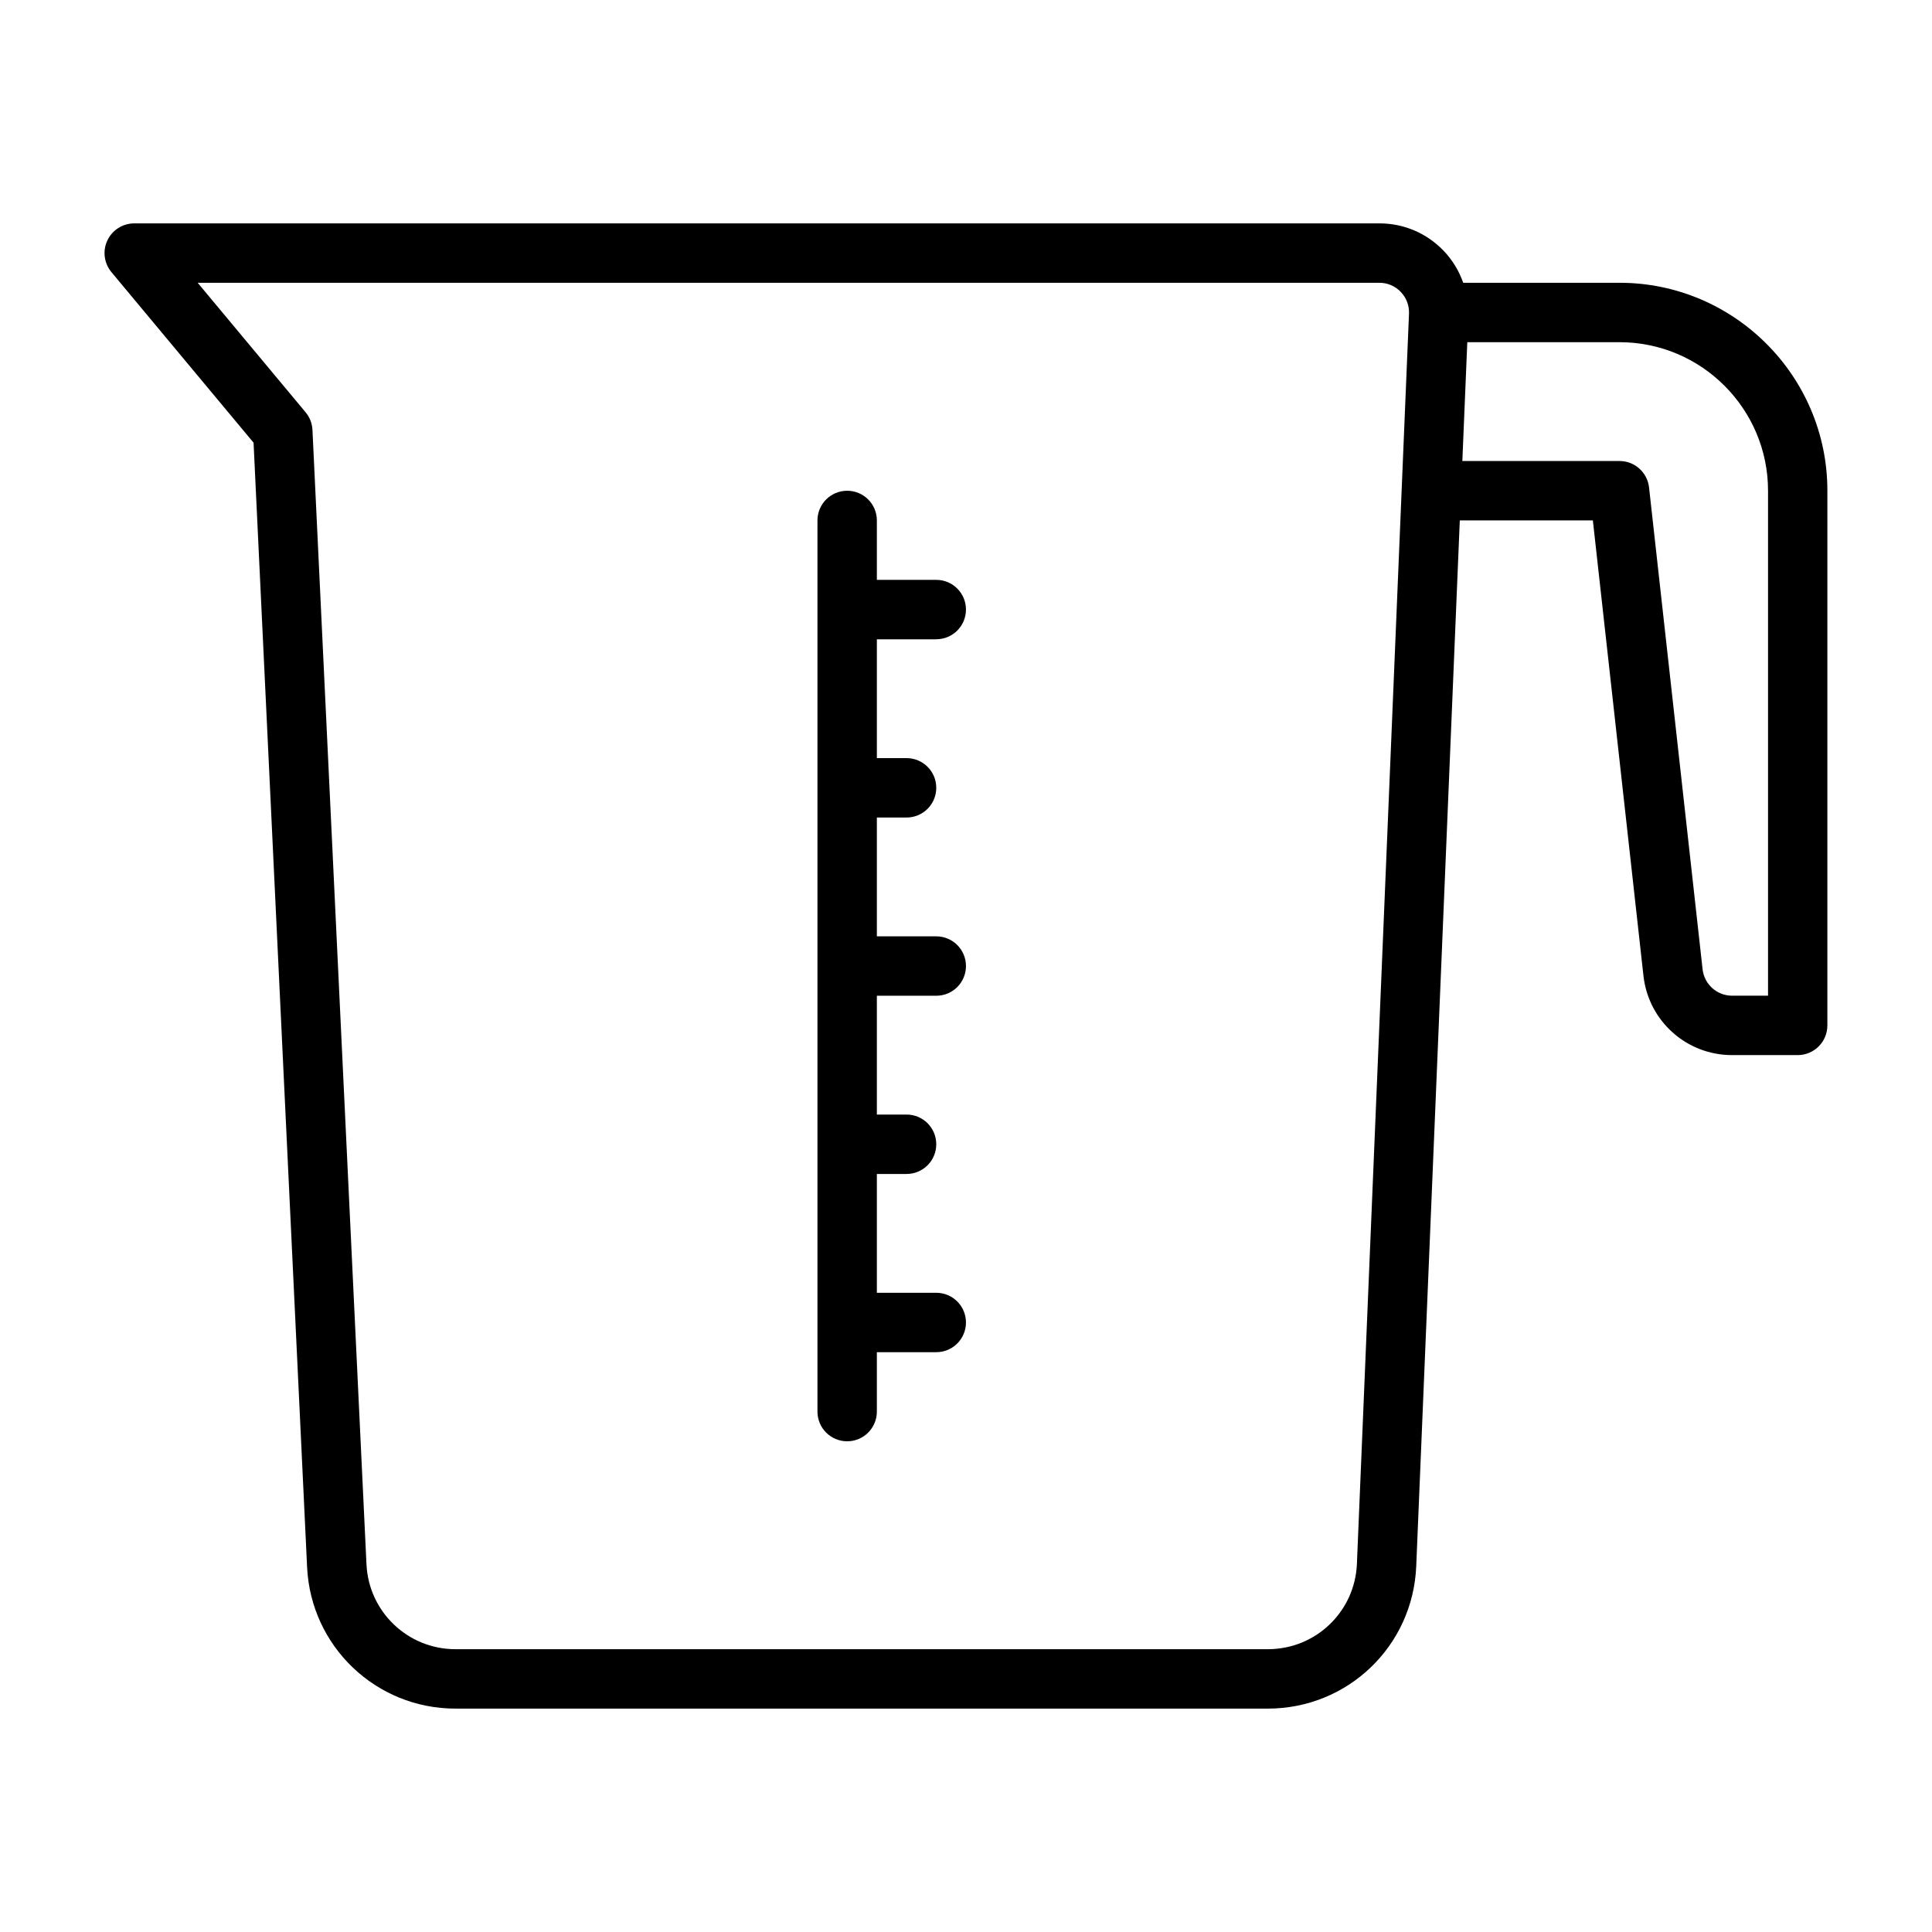
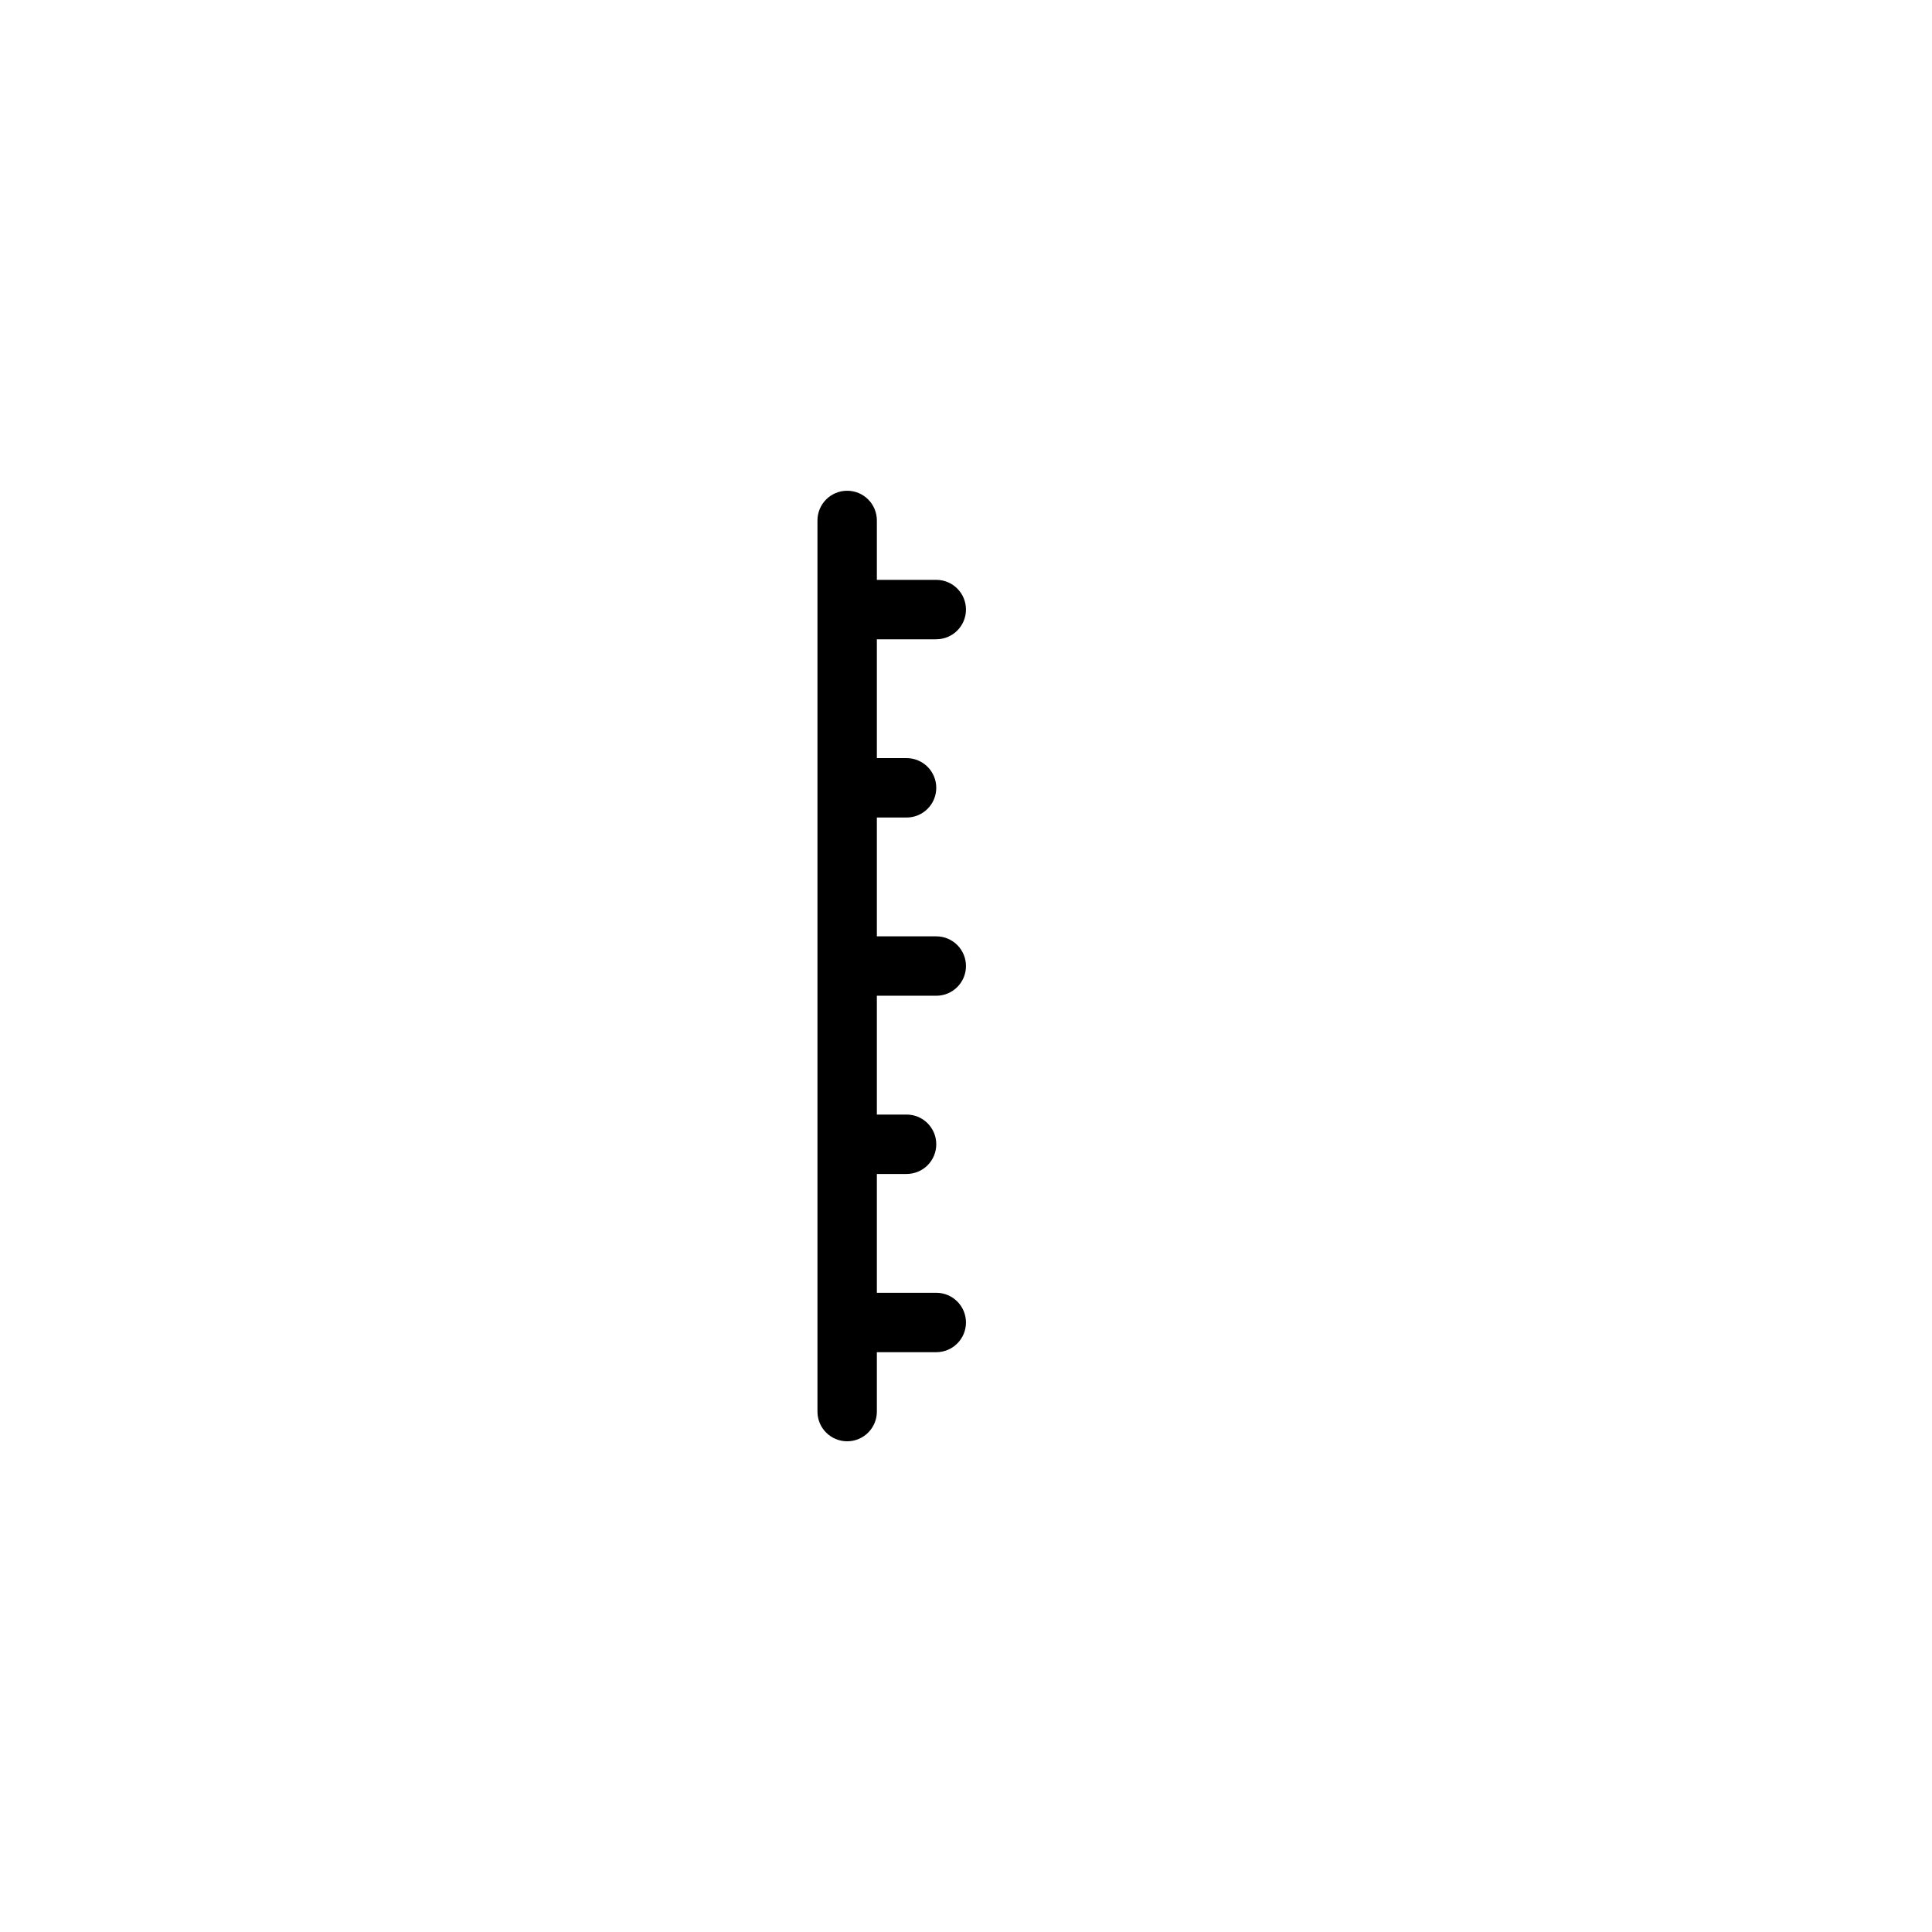
<svg xmlns="http://www.w3.org/2000/svg" fill="#000000" width="800px" height="800px" version="1.1" viewBox="144 144 512 512">
  <g>
-     <path d="m573.18 218.94h-41.41c-1.102-3.117-2.824-6.008-5.191-8.48-4.496-4.68-10.551-7.266-17.043-7.266l-329.96 0.004c-3.055 0-5.836 1.77-7.129 4.535-1.297 2.762-0.871 6.027 1.082 8.379l37.668 45.203 14.188 298c1.004 21.016 18.273 37.484 39.316 37.484h215.29c21.172 0 38.445-16.566 39.324-37.715l11.547-277.17h35.262l13.41 120.69c1.332 11.977 11.426 21.008 23.469 21.008h17.398c4.348 0 7.871-3.519 7.871-7.871l0.004-141.7c0-30.383-24.719-55.105-55.105-55.105zm-69.582 339.48c-0.531 12.691-10.895 22.633-23.598 22.633h-215.29c-12.625 0-22.988-9.879-23.59-22.492l-14.316-300.64c-0.086-1.707-0.719-3.344-1.82-4.668l-28.598-34.316h313.15c2.164 0 4.18 0.859 5.68 2.422 1.496 1.559 2.273 3.613 2.184 5.773l-13.805 331.29zm108.95-150.55h-9.523c-4.016 0-7.379-3.012-7.824-7.004l-14.188-127.69c-0.441-3.988-3.809-7.004-7.824-7.004h-41.652l1.312-31.488h40.34c21.703 0 39.359 17.66 39.359 39.359z" />
    <path d="m392.12 313.41c4.348 0 7.871-3.519 7.871-7.871 0-4.352-3.523-7.871-7.871-7.871h-15.742v-15.742c0-4.352-3.523-7.871-7.871-7.871-4.348 0-7.871 3.519-7.871 7.871v236.16c0 4.352 3.523 7.871 7.871 7.871 4.348 0 7.871-3.519 7.871-7.871v-15.742h15.742c4.348 0 7.871-3.519 7.871-7.871s-3.523-7.871-7.871-7.871h-15.742v-31.488h7.871c4.348 0 7.871-3.519 7.871-7.871 0-4.352-3.523-7.871-7.871-7.871h-7.871v-31.488h15.742c4.348 0 7.871-3.519 7.871-7.871 0-4.352-3.523-7.871-7.871-7.871h-15.742v-31.488h7.871c4.348 0 7.871-3.519 7.871-7.871 0-4.352-3.523-7.871-7.871-7.871h-7.871v-31.488h15.742z" />
  </g>
</svg>